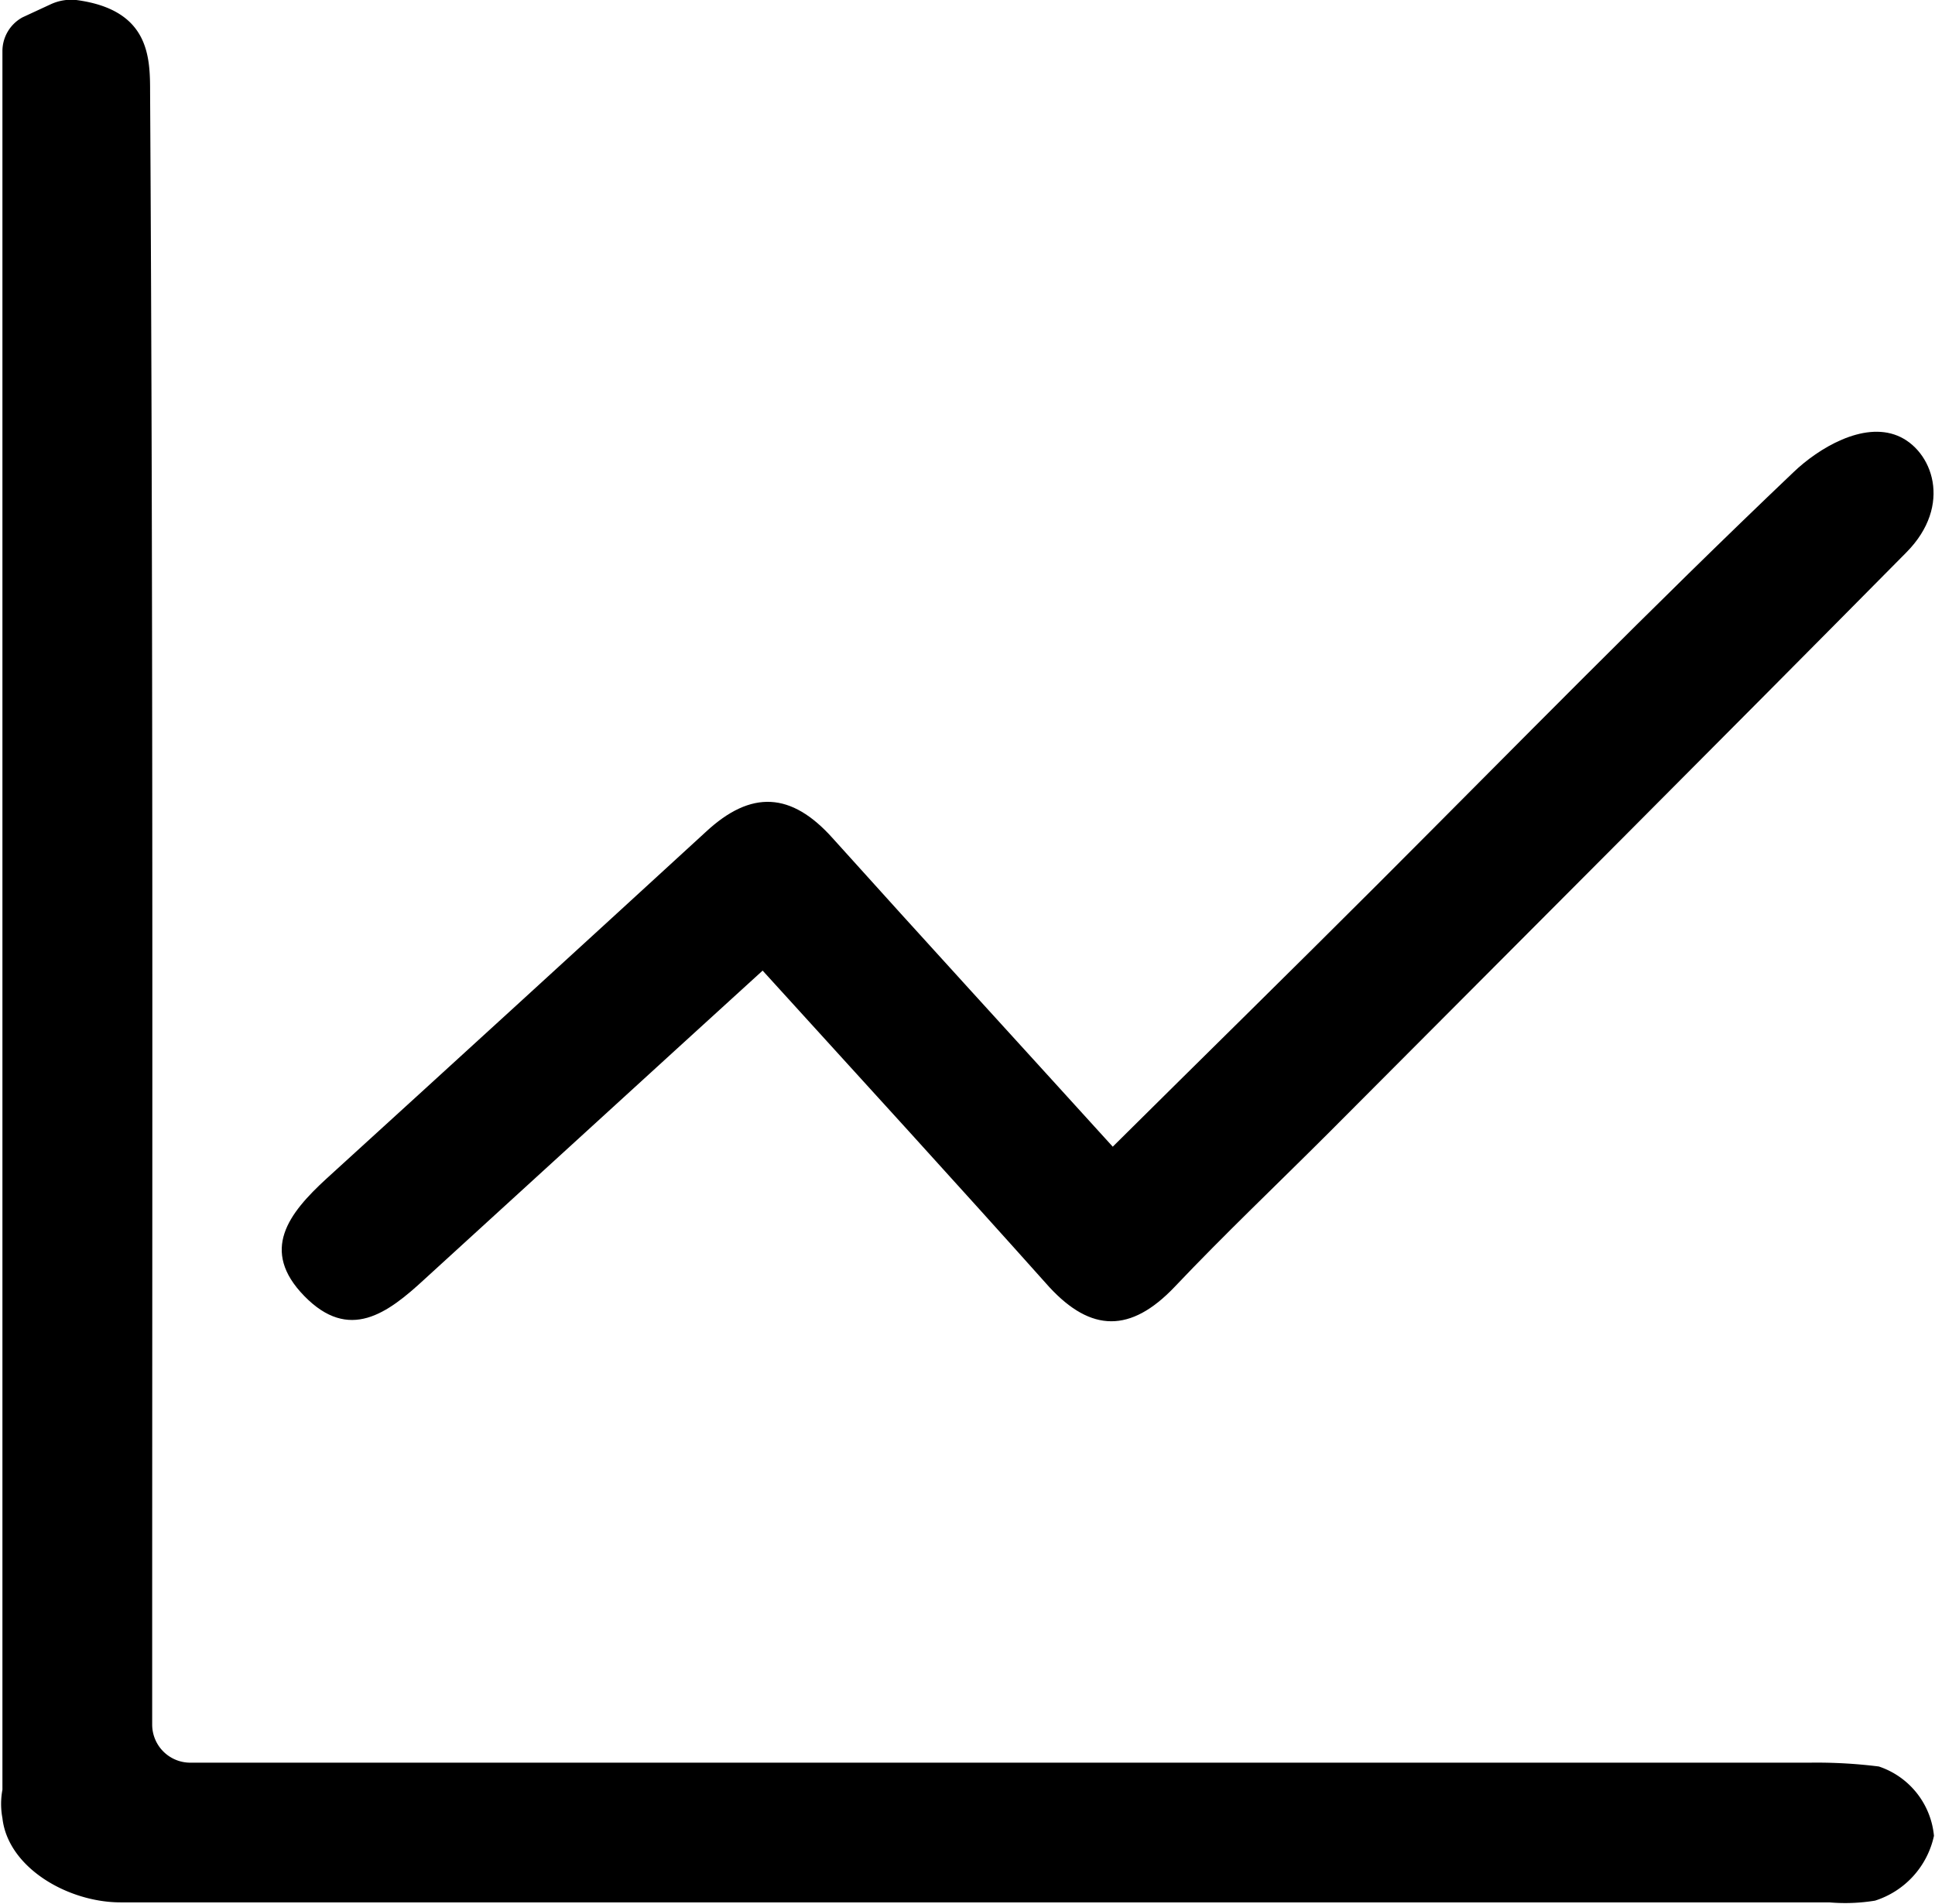
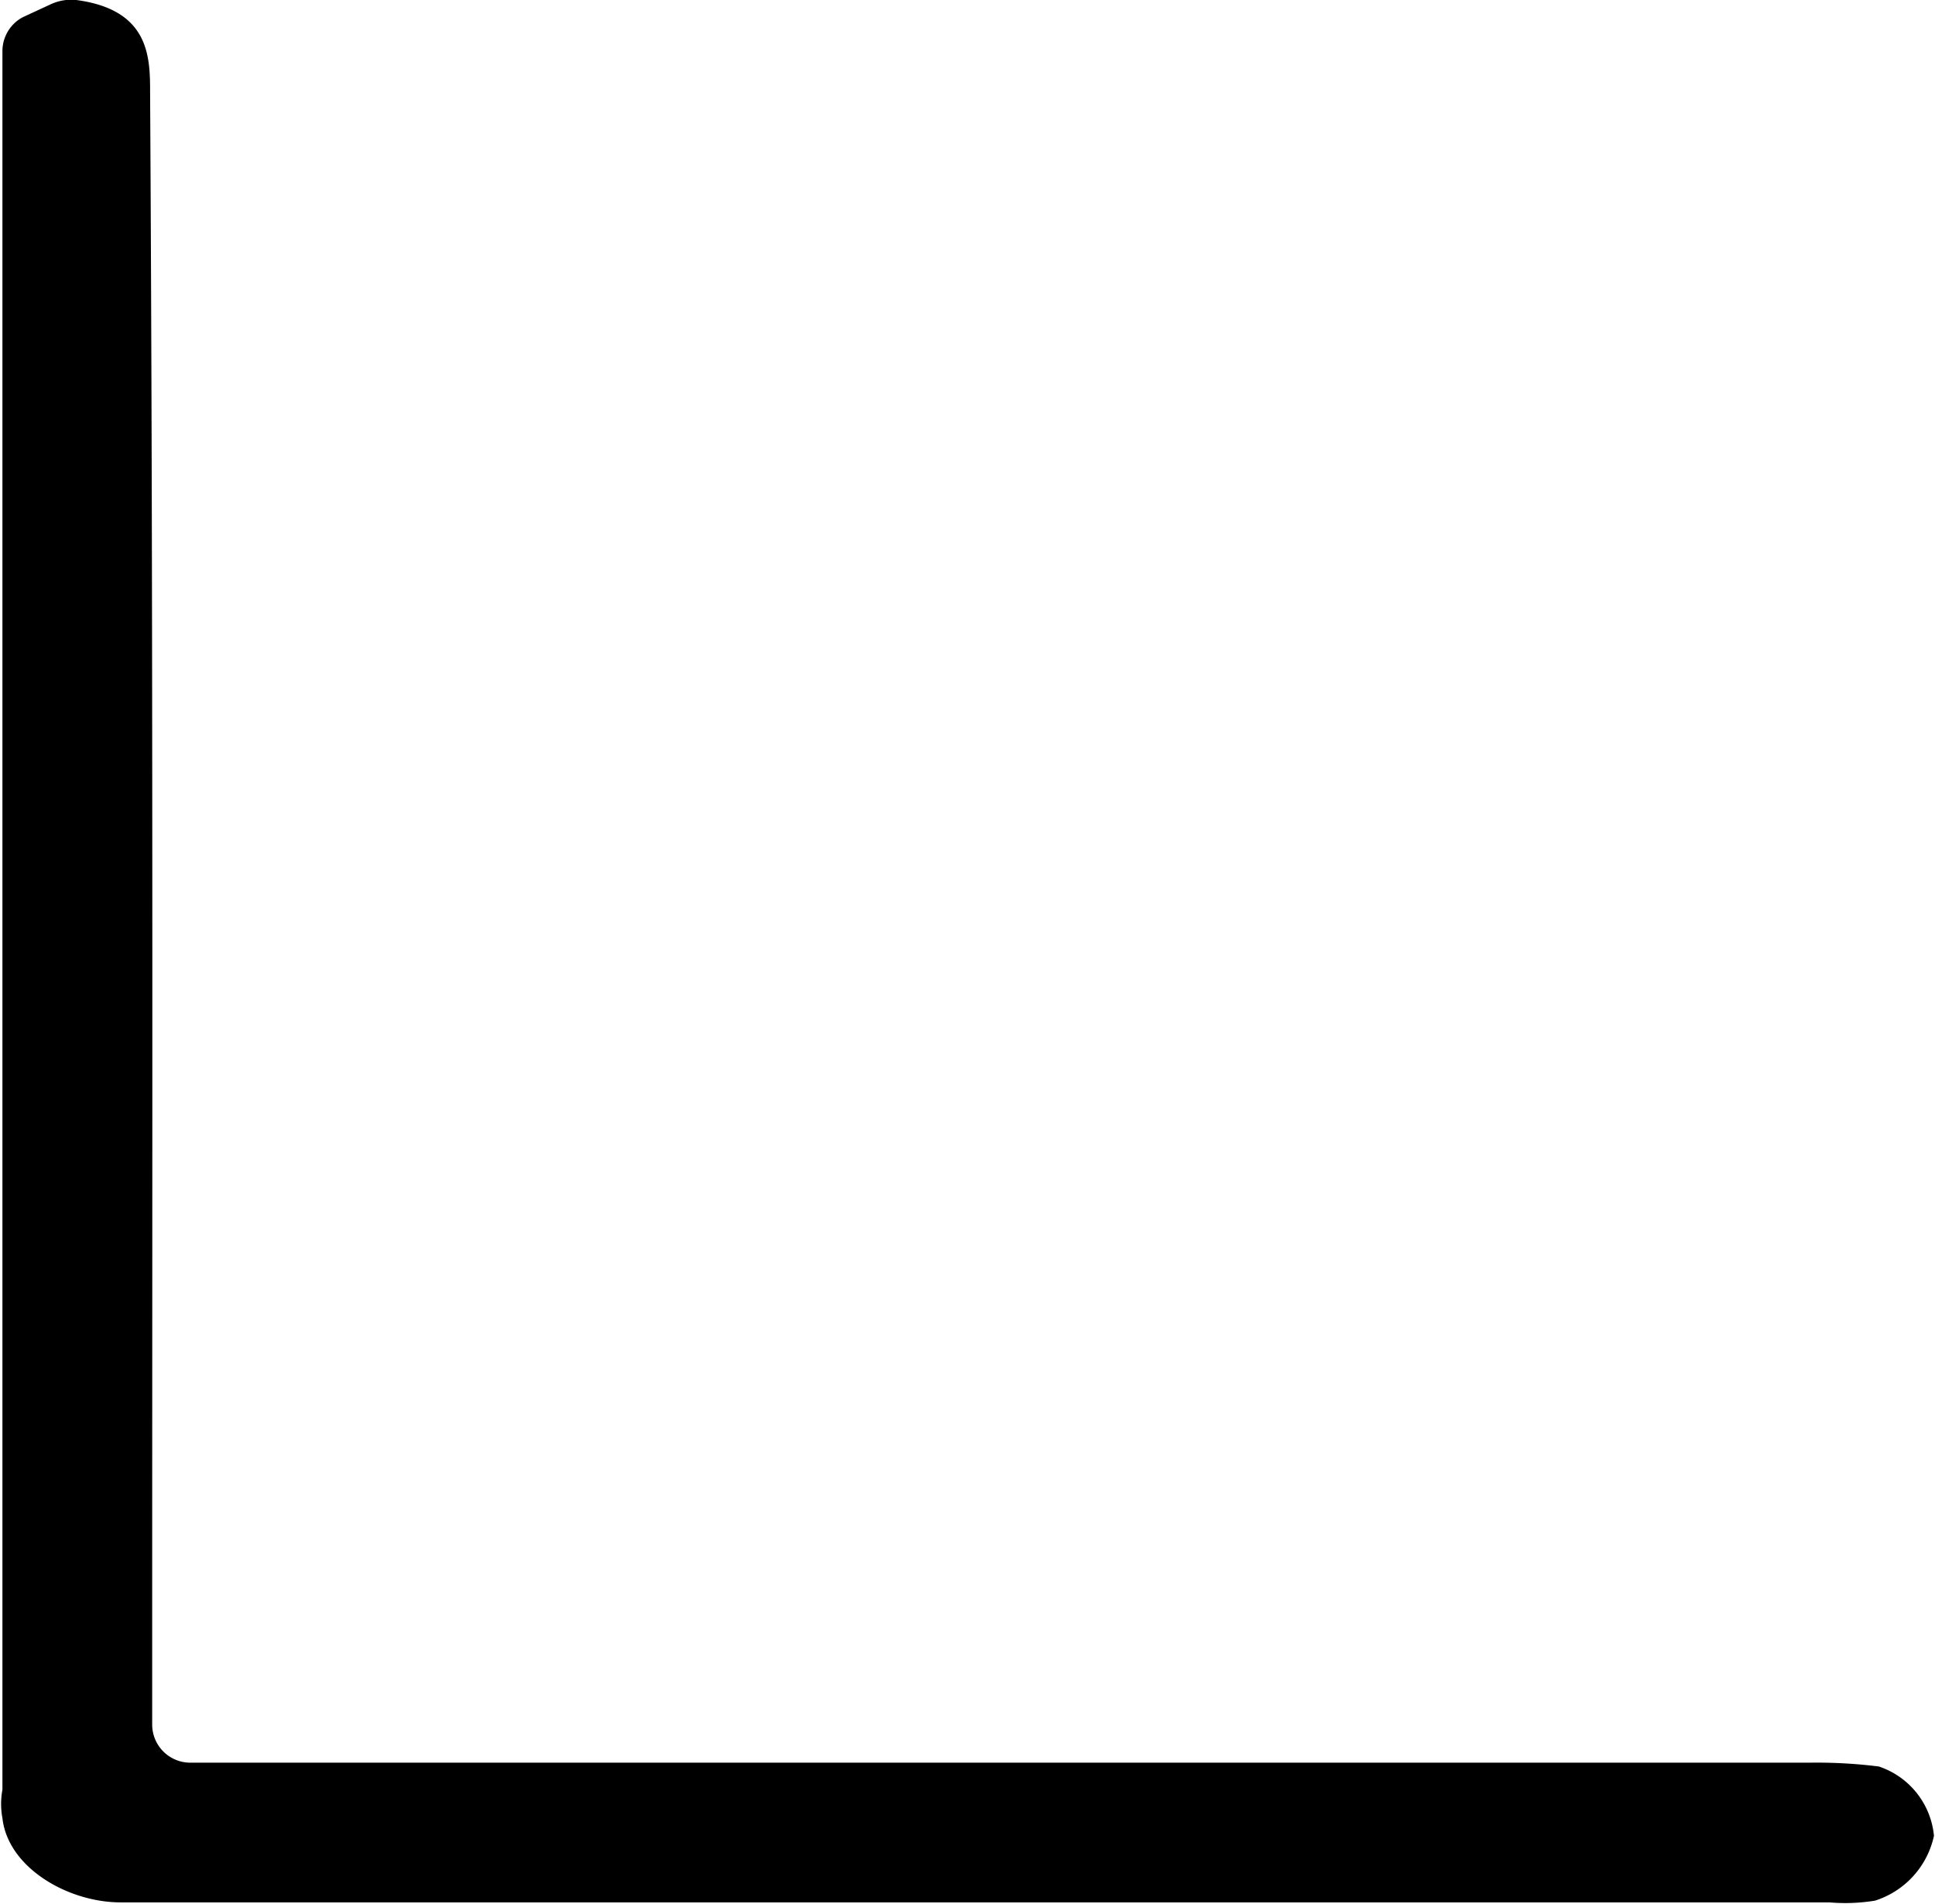
<svg xmlns="http://www.w3.org/2000/svg" viewBox="0 0 55.82 54.92">
  <g id="Camada_2" data-name="Camada 2">
    <g id="Camada_1-2" data-name="Camada 1">
      <g id="EY5mCq.tif">
        <path d="M.65.5,1.47.12A1.41,1.41,0,0,1,2.2,0C4.31.28,4.33,1.64,4.33,2.66c.09,15.07.06,30.15.06,45.23v1.86a1.1,1.1,0,0,0,1.1,1.1H52.2a14.34,14.34,0,0,1,2,.11,2.34,2.34,0,0,1,1.59,2,2.52,2.52,0,0,1-1.7,1.87,5.33,5.33,0,0,1-1.32.05c-16.43,0-32.86,0-49.29,0-1.52,0-3.25-1-3.41-2.43a2.23,2.23,0,0,1,0-.82V1.49A1.11,1.11,0,0,1,.65.5Z" />
-         <path d="M22,28c-3.35,3.05-6.57,6-9.75,8.9-1.08,1-2.18,1.81-3.47.49S8.33,35,9.42,34q5.49-5,10.94-10c1.31-1.22,2.47-1.15,3.66.18,2.6,2.89,5.23,5.76,8.08,8.9,2.59-2.57,5.13-5.06,7.64-7.57,4-4,7.91-8,12-11.89.72-.69,2-1.46,3-1.05s1.61,2,.25,3.37c-5.54,5.6-11.1,11.16-16.66,16.74-1.48,1.48-3,2.92-4.45,4.45-1.26,1.32-2.4,1.31-3.61,0C27.59,34.13,24.91,31.2,22,28Z" />
      </g>
    </g>
  </g>
</svg>